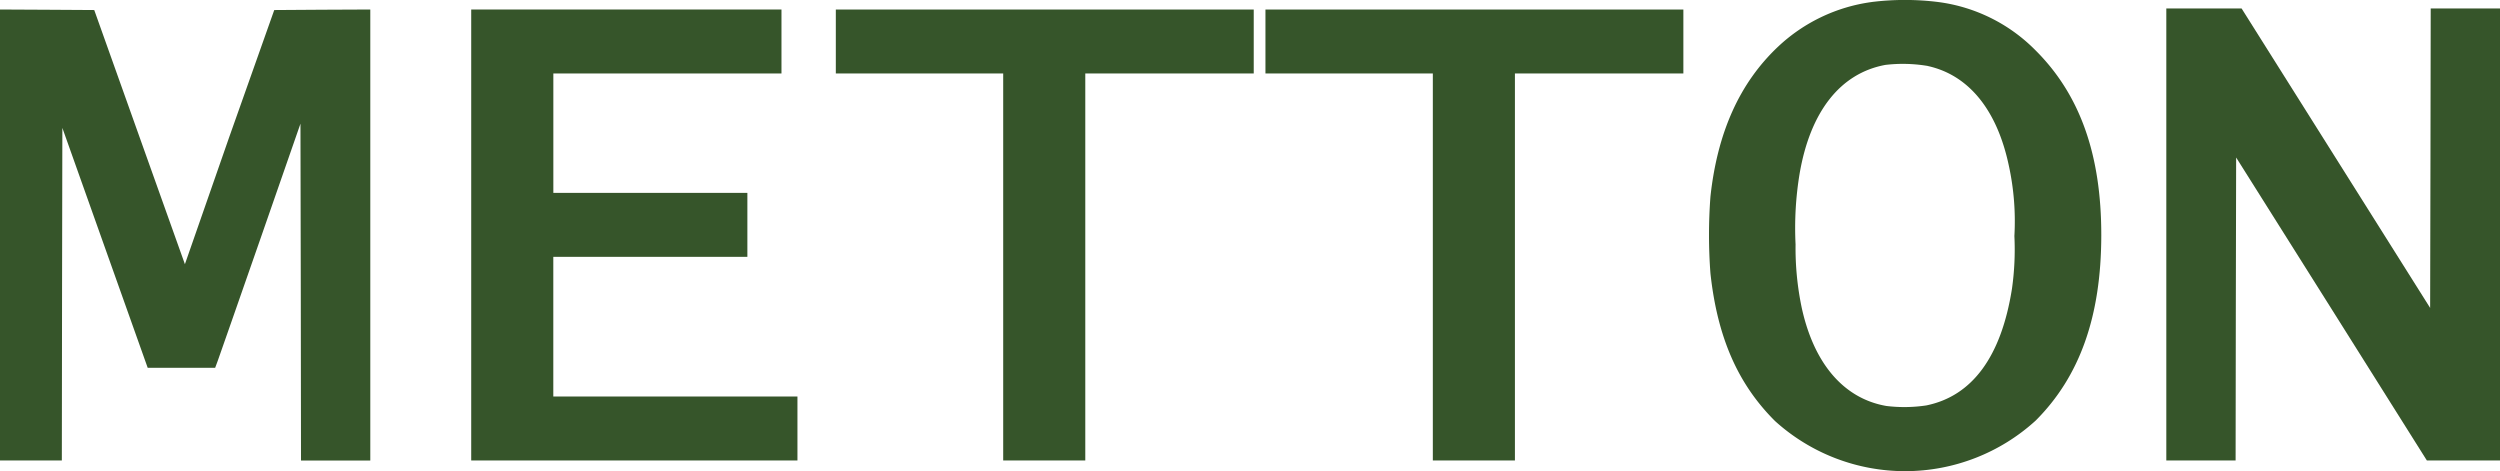
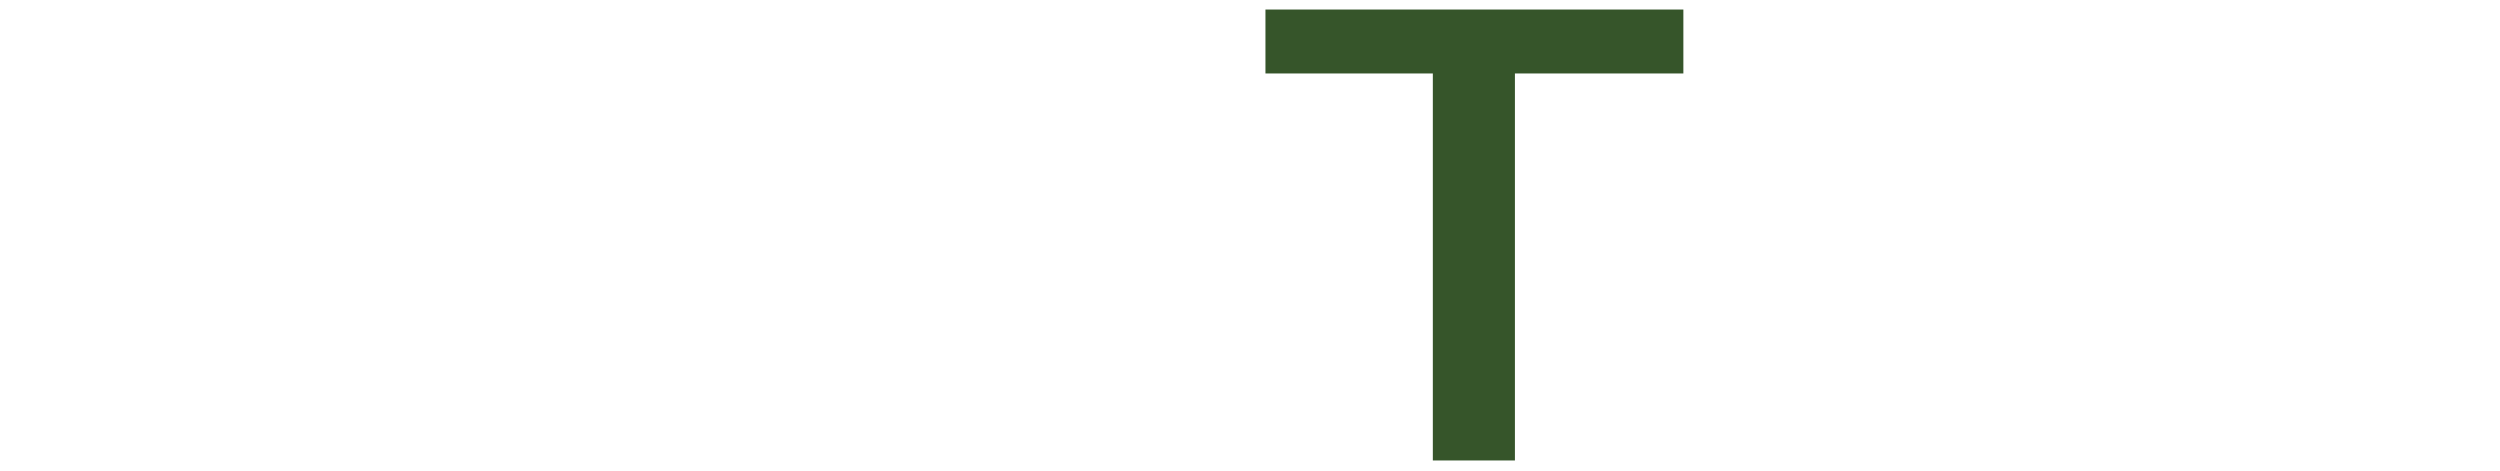
<svg xmlns="http://www.w3.org/2000/svg" id="レイヤー_2" data-name="レイヤー 2" width="208.212" height="39.243" viewBox="0 0 208.212 39.243">
  <g id="レイヤー_1" data-name="レイヤー 1" transform="translate(0 0)">
-     <path id="パス_161" data-name="パス 161" d="M654.756.181a14.135,14.135,0,0,0-7.787,3.72c-3.2,3.019-5.052,7.148-5.629,12.484a42.671,42.671,0,0,0,0,6.393c.577,5.31,2.273,9.208,5.381,12.3a16.14,16.14,0,0,0,21.709-.044c3.676-3.676,5.452-8.684,5.461-15.414s-1.776-11.747-5.5-15.441a13.884,13.884,0,0,0-8.08-4,22.319,22.319,0,0,0-5.549,0Zm4.688,5.327c3.418.755,5.771,3.667,6.748,8.3a21.769,21.769,0,0,1,.462,5.86,23.286,23.286,0,0,1-.2,4.377c-.888,5.647-3.3,8.95-7.139,9.731a12.235,12.235,0,0,1-3.33.044c-3.552-.622-6.038-3.534-7.05-8.213a24.233,24.233,0,0,1-.506-5.247,27.763,27.763,0,0,1,.337-5.887c.888-5.185,3.4-8.364,7.139-9.057a12.431,12.431,0,0,1,3.543.089Z" transform="translate(-498.886 -0.01)" fill="#36552a" />
-     <path id="パス_162" data-name="パス 162" d="M812.8,22V40.827h5.771l.018-12.617.027-12.617,7.947,12.617L834.5,40.827h6.091V3.18H834.82L834.8,15.655l-.027,12.466-7.849-12.466L819.069,3.18H812.8Z" transform="translate(-632.379 -2.476)" fill="#36552a" />
-     <path id="パス_163" data-name="パス 163" d="M0,22.359V41.138H5.15l.018-13.851L5.194,13.44l3.552,9.989L12.3,33.418h5.62l.222-.6c.124-.329,1.714-4.9,3.552-10.158l3.33-9.572.027,14.029.018,14.029h5.771V3.58l-4,.018-4,.027L19.09,14.208,15.4,24.792,11.623,14.208,7.849,3.624,3.925,3.6,0,3.58Z" transform="translate(0 -2.788)" fill="#36552a" />
-     <path id="パス_164" data-name="パス 164" d="M176.8,22.359V41.138h27.17V35.811H183.637V24.179H199.8V18.852h-16.16V8.907h19V3.58H176.8Z" transform="translate(-137.555 -2.788)" fill="#36552a" />
-     <path id="パス_165" data-name="パス 165" d="M313.6,6.244V8.907h13.94V41.138h6.837V8.907h14.029V3.58H313.6Z" transform="translate(-243.989 -2.788)" fill="#36552a" />
    <path id="パス_166" data-name="パス 166" d="M474.8,6.244V8.907h13.94V41.138h6.837V8.907h14.029V3.58H474.8Z" transform="translate(-369.407 -2.788)" fill="#36552a" />
  </g>
</svg>